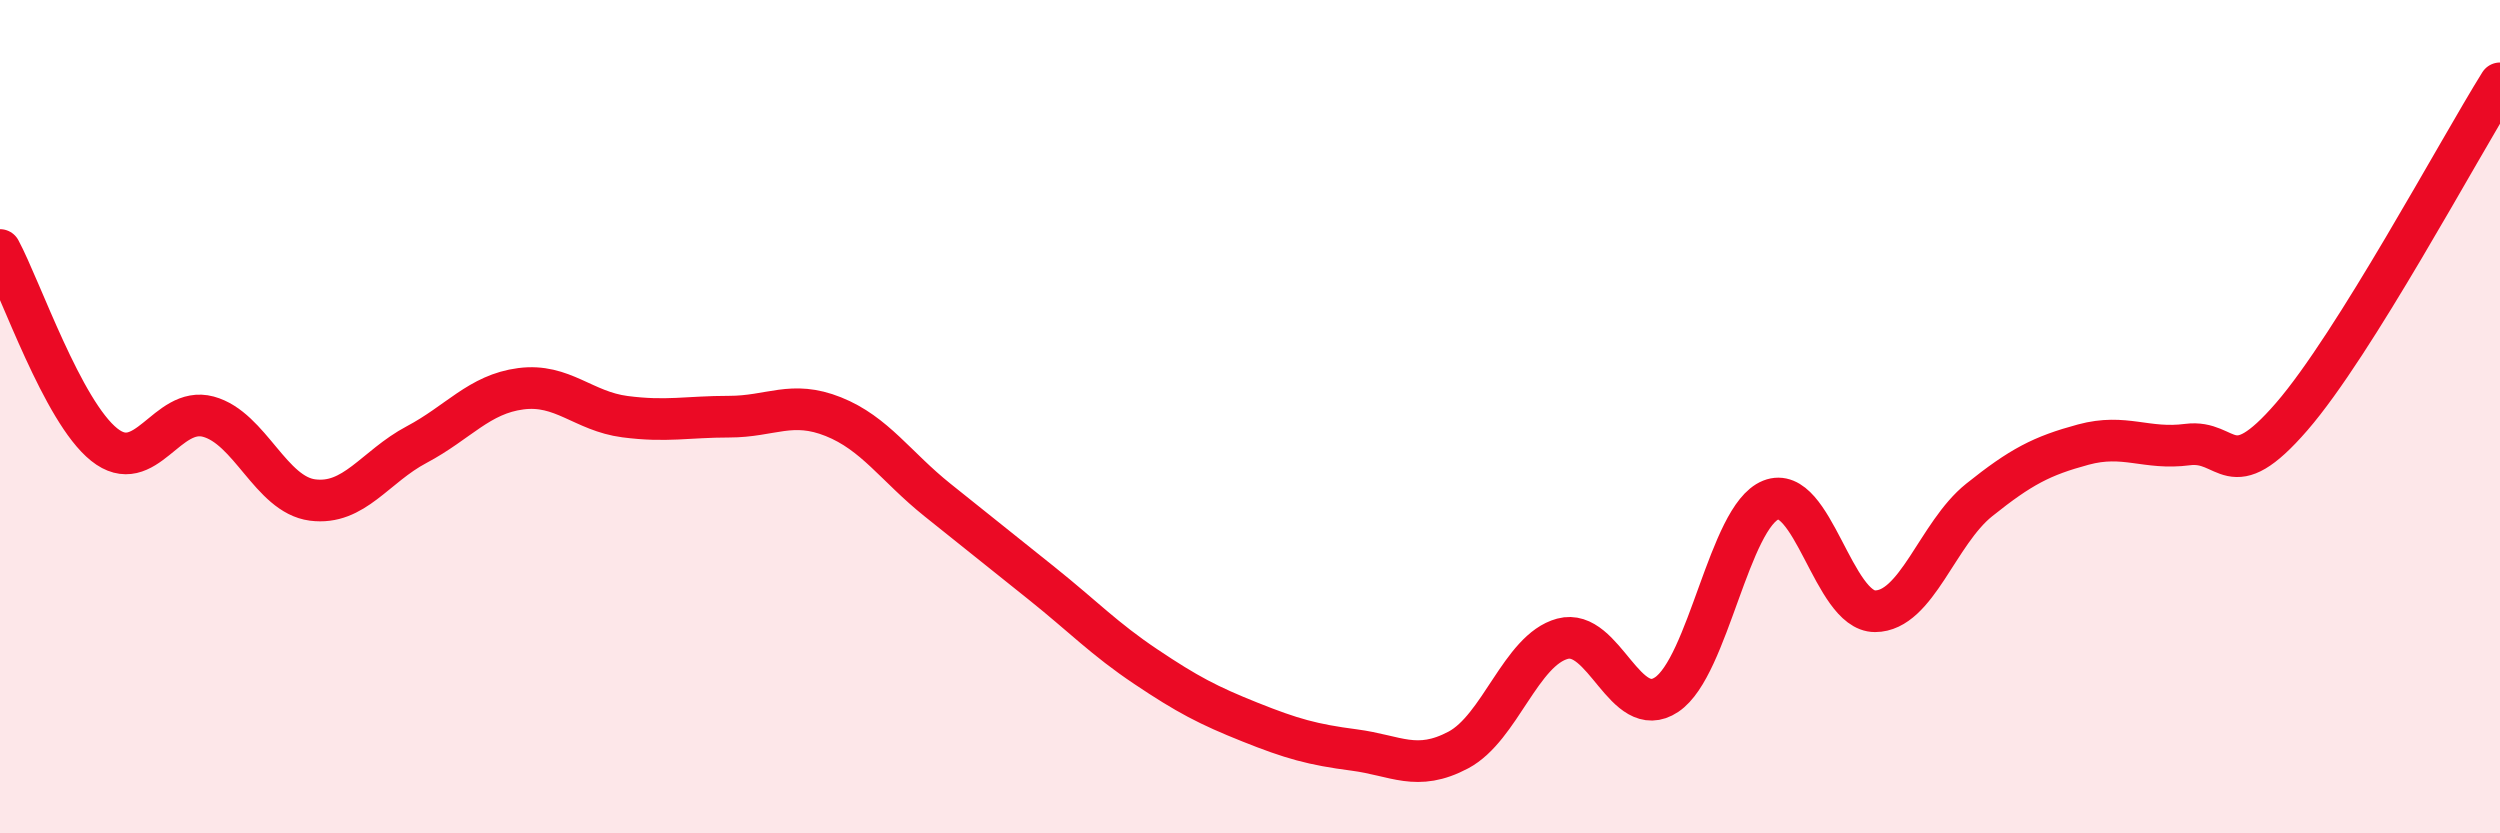
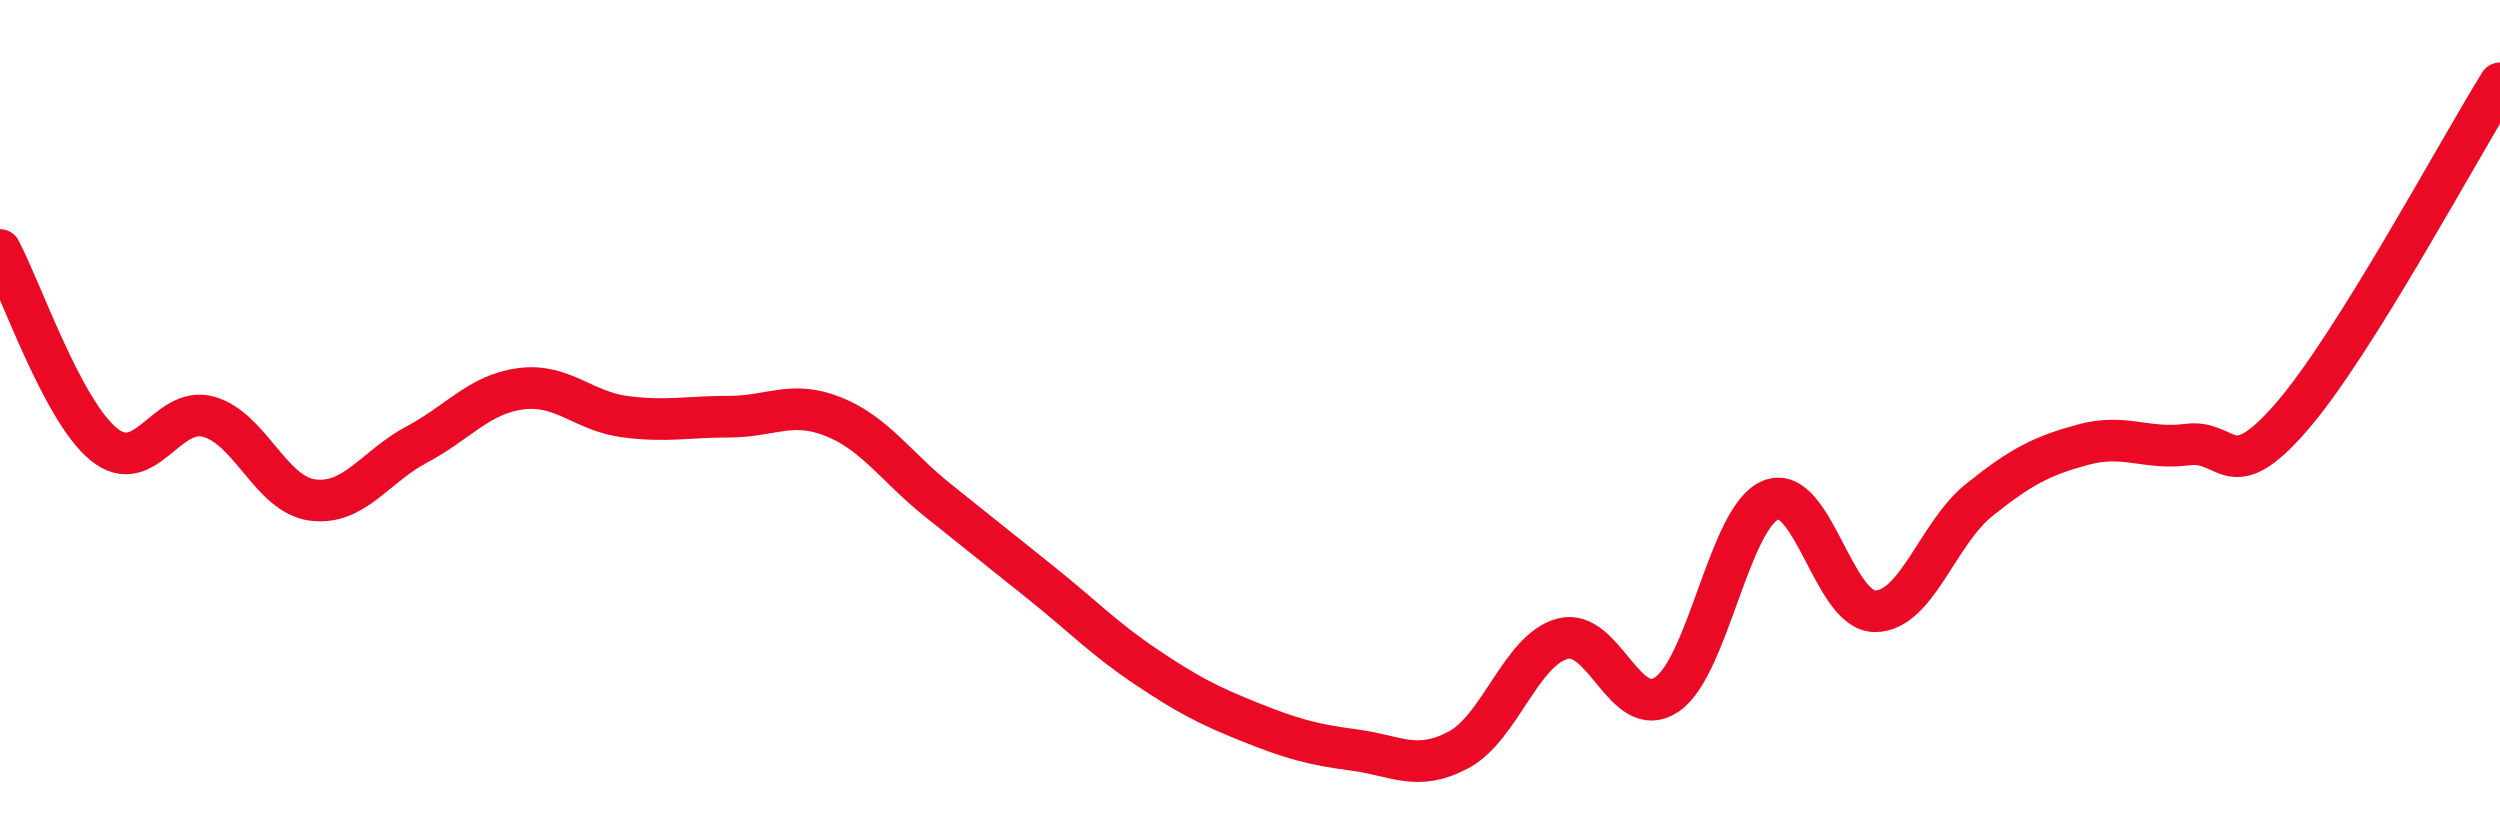
<svg xmlns="http://www.w3.org/2000/svg" width="60" height="20" viewBox="0 0 60 20">
-   <path d="M 0,6 C 0.5,6.93 1.5,9.87 2.5,10.67 C 3.5,11.47 4,9.73 5,10 C 6,10.27 6.5,11.87 7.5,12 C 8.5,12.13 9,11.2 10,10.67 C 11,10.14 11.5,9.46 12.5,9.33 C 13.5,9.2 14,9.87 15,10 C 16,10.13 16.5,10 17.5,10 C 18.5,10 19,9.6 20,10 C 21,10.4 21.5,11.2 22.5,12 C 23.5,12.8 24,13.2 25,14 C 26,14.8 26.5,15.33 27.5,16 C 28.5,16.67 29,16.93 30,17.33 C 31,17.73 31.5,17.87 32.5,18 C 33.5,18.13 34,18.53 35,18 C 36,17.47 36.5,15.6 37.5,15.33 C 38.5,15.06 39,17.34 40,16.67 C 41,16 41.5,12.4 42.5,12 C 43.5,11.6 44,14.67 45,14.67 C 46,14.67 46.5,12.8 47.5,12 C 48.5,11.2 49,10.94 50,10.67 C 51,10.4 51.5,10.8 52.5,10.67 C 53.5,10.54 53.5,11.73 55,10 C 56.5,8.27 59,3.6 60,2L60 20L0 20Z" fill="#EB0A25" opacity="0.1" stroke-linecap="round" stroke-linejoin="round" />
  <path d="M 0,6 C 0.5,6.93 1.5,9.87 2.5,10.67 C 3.5,11.47 4,9.73 5,10 C 6,10.27 6.5,11.87 7.5,12 C 8.5,12.13 9,11.2 10,10.67 C 11,10.14 11.5,9.46 12.5,9.33 C 13.5,9.2 14,9.87 15,10 C 16,10.13 16.5,10 17.5,10 C 18.5,10 19,9.6 20,10 C 21,10.4 21.5,11.2 22.5,12 C 23.5,12.8 24,13.2 25,14 C 26,14.8 26.5,15.33 27.5,16 C 28.5,16.67 29,16.93 30,17.33 C 31,17.73 31.5,17.87 32.5,18 C 33.5,18.13 34,18.53 35,18 C 36,17.47 36.5,15.6 37.5,15.33 C 38.5,15.06 39,17.34 40,16.67 C 41,16 41.5,12.4 42.5,12 C 43.5,11.6 44,14.67 45,14.67 C 46,14.67 46.5,12.8 47.5,12 C 48.5,11.2 49,10.94 50,10.67 C 51,10.4 51.5,10.8 52.5,10.67 C 53.5,10.54 53.5,11.73 55,10 C 56.5,8.27 59,3.6 60,2" stroke="#EB0A25" stroke-width="1" fill="none" stroke-linecap="round" stroke-linejoin="round" />
</svg>